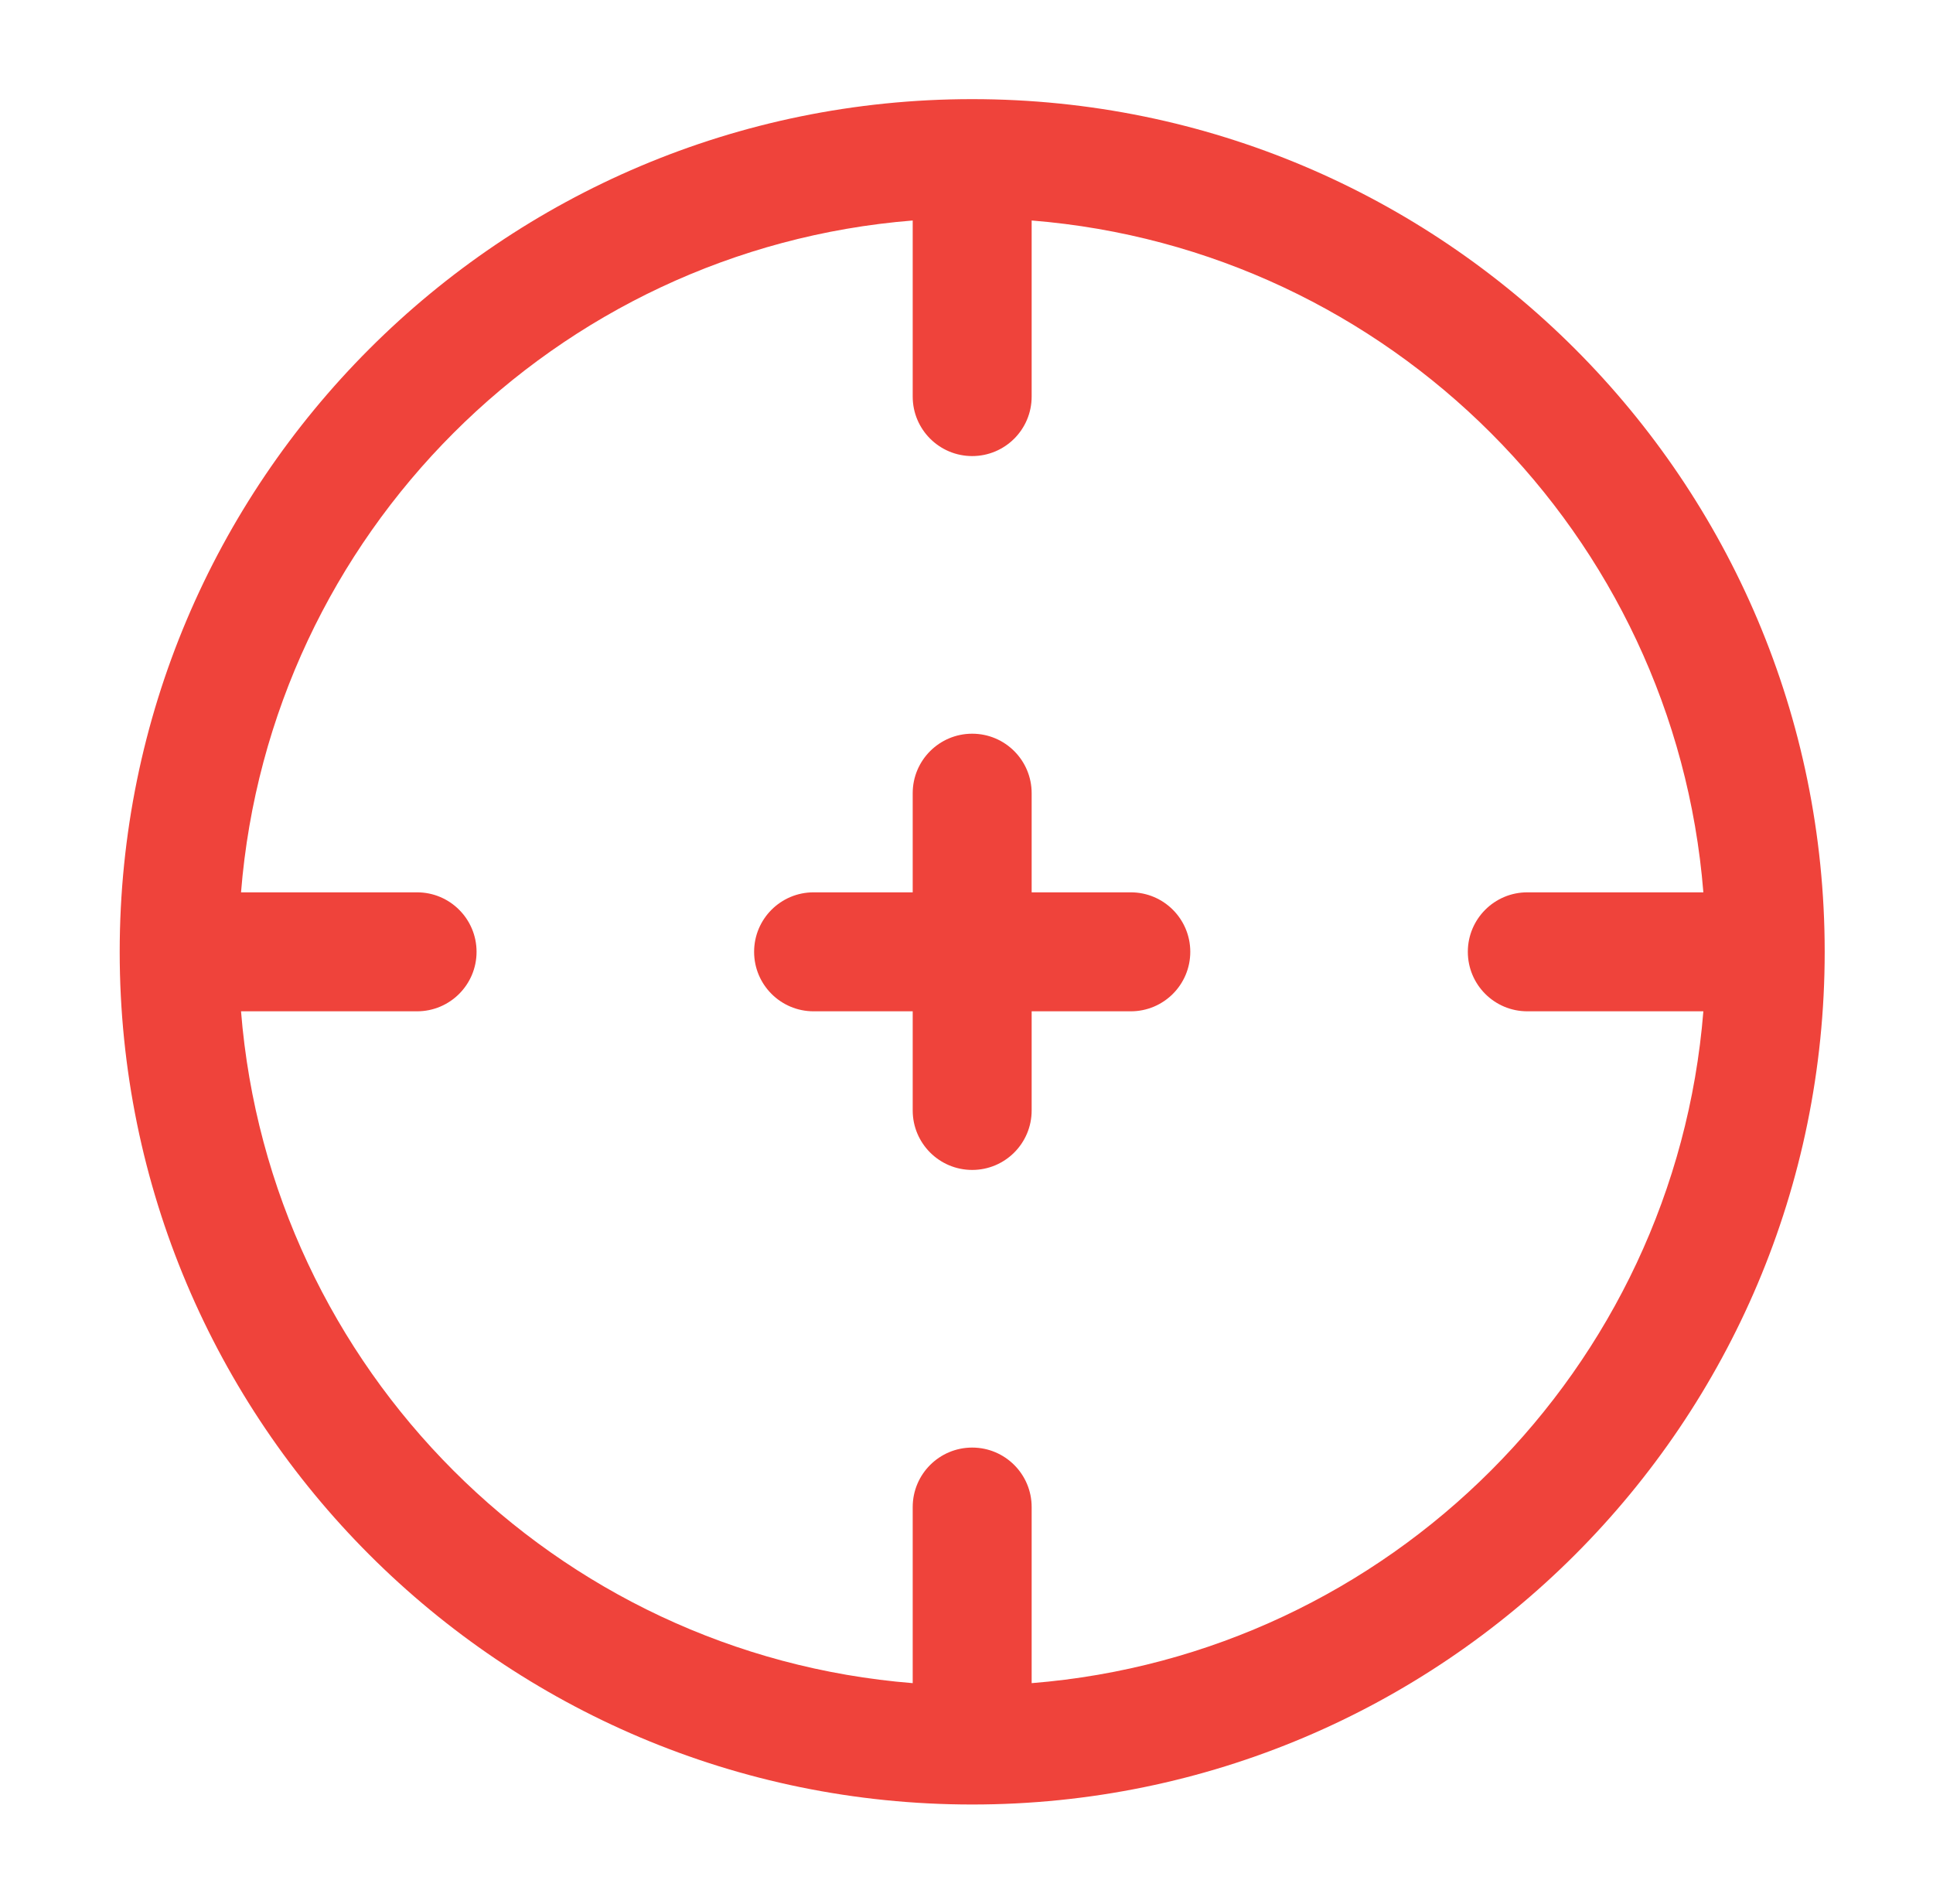
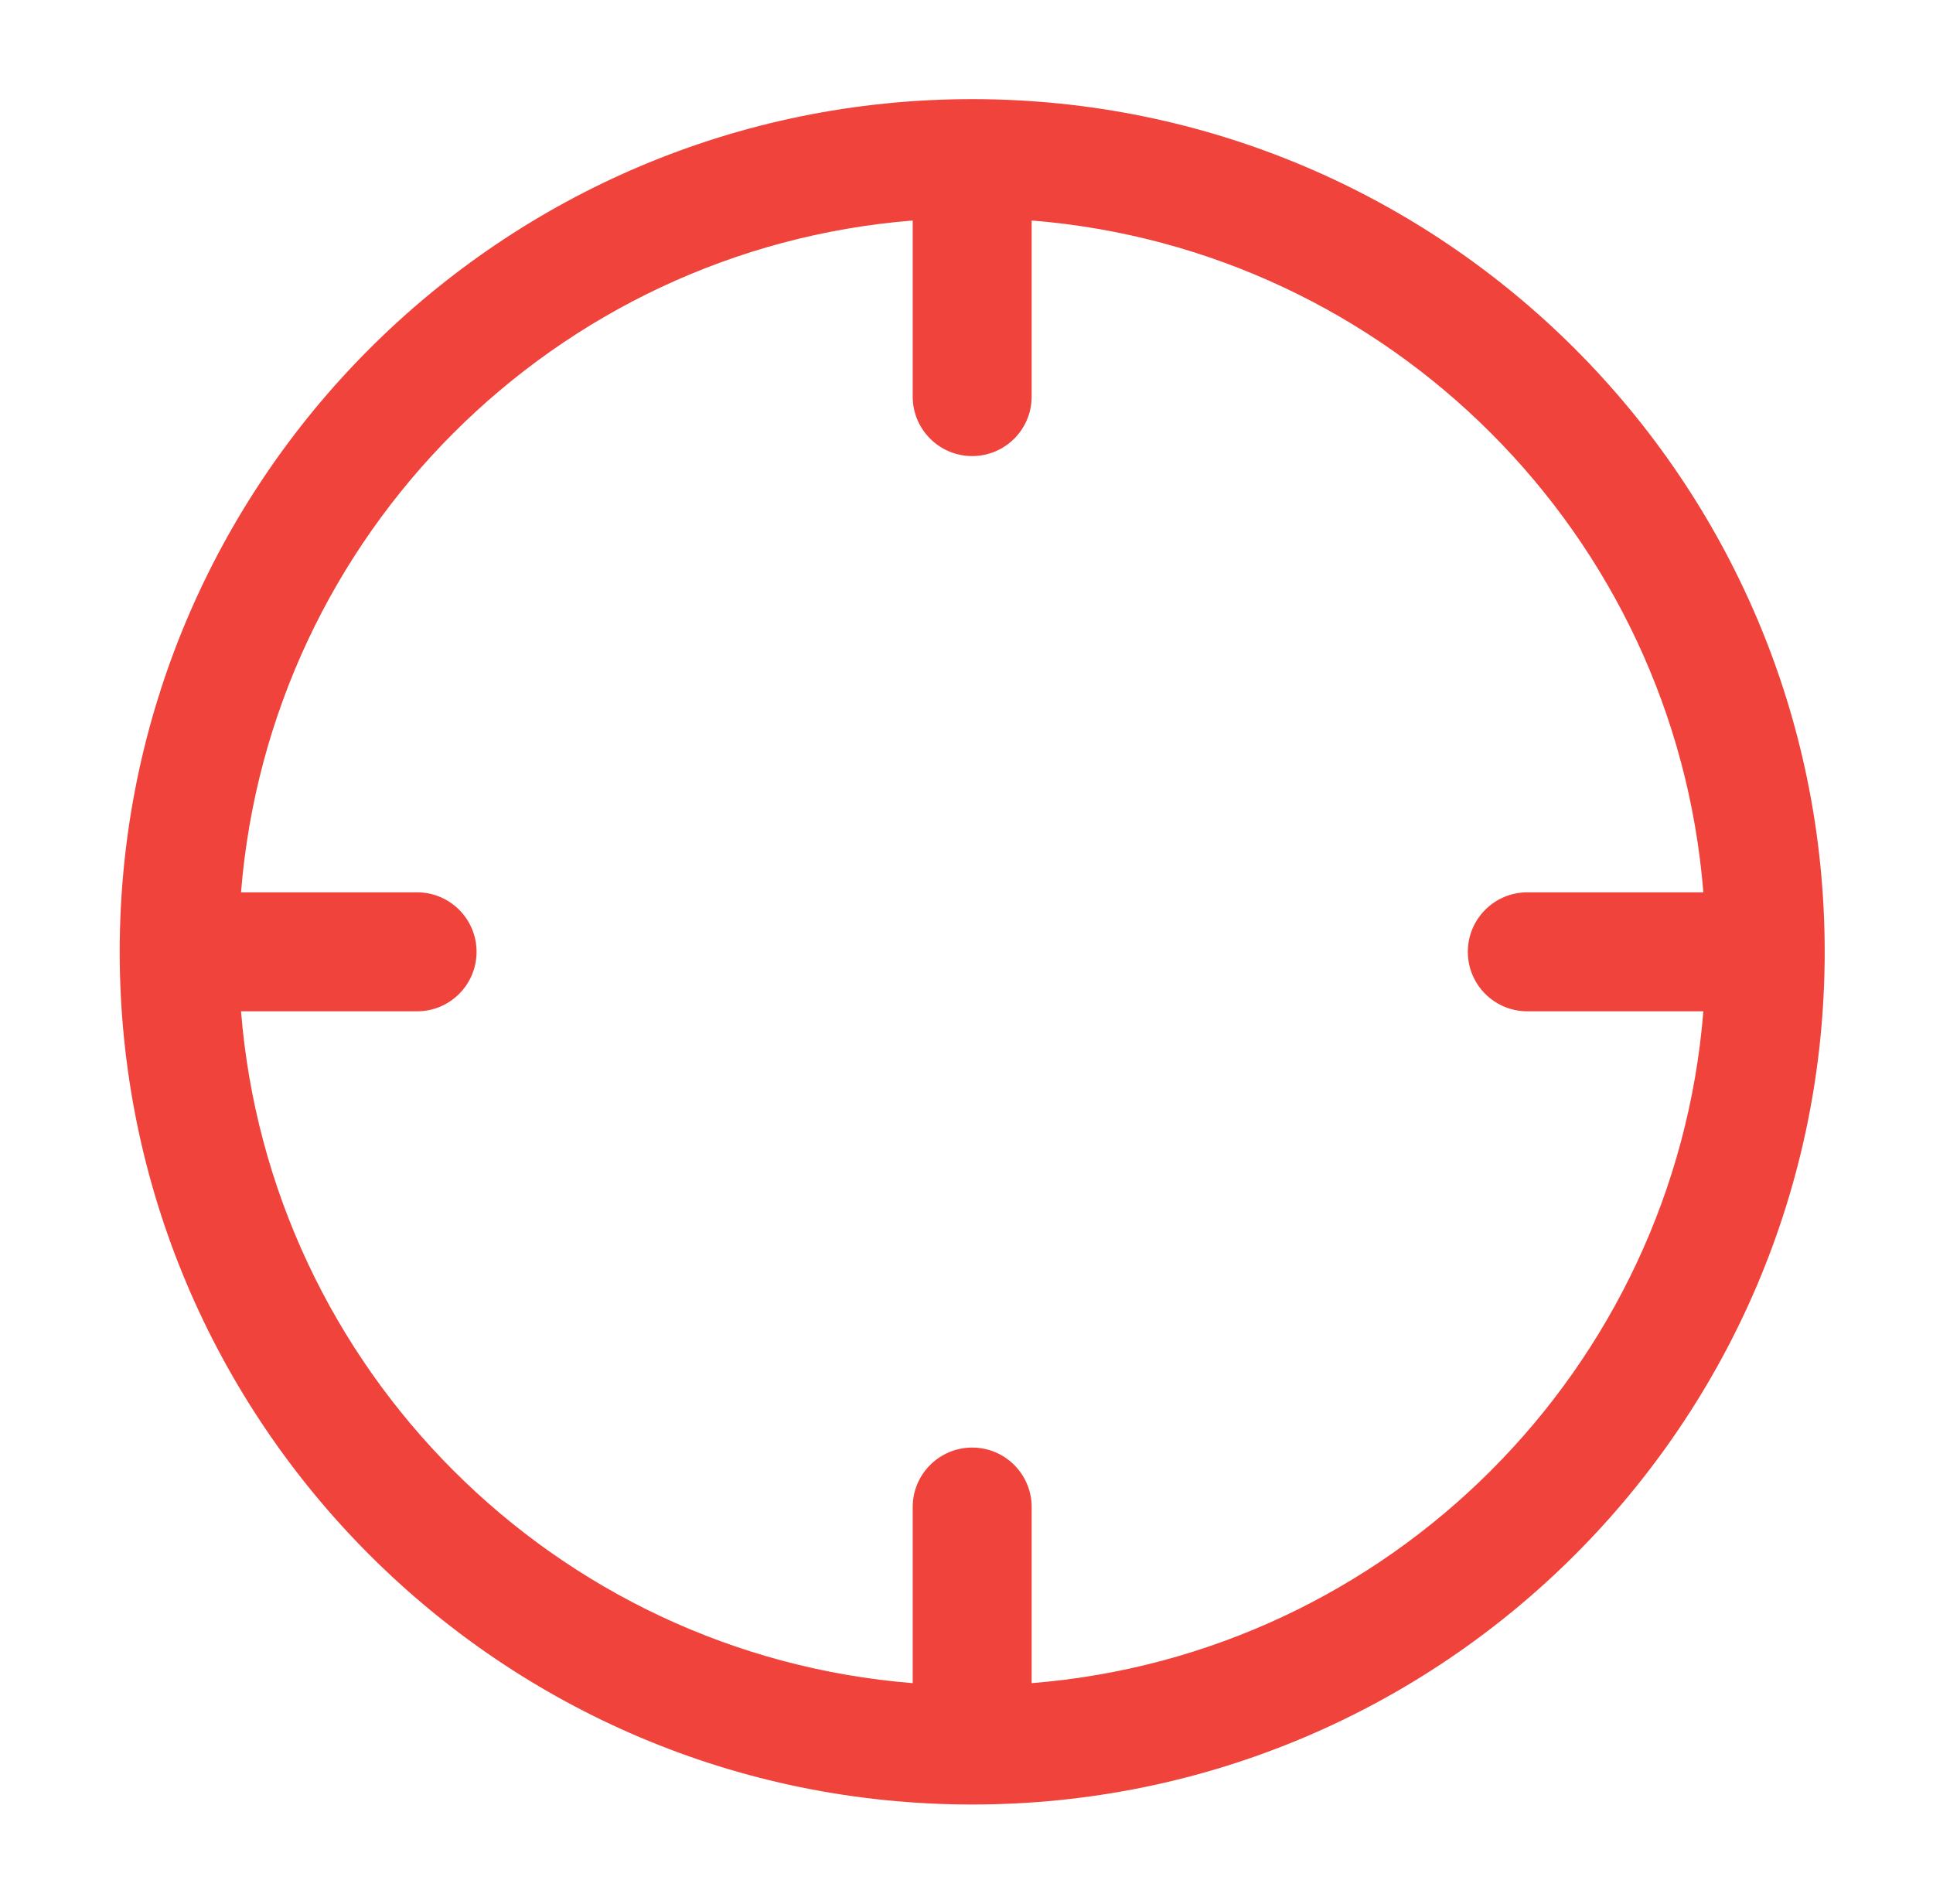
<svg xmlns="http://www.w3.org/2000/svg" width="65" height="64" viewBox="0 0 65 64" fill="none">
-   <path d="M25.358 32C25.358 30.895 26.253 30 27.358 30H30.691V26.667C30.691 25.562 31.587 24.667 32.691 24.667C33.796 24.667 34.691 25.562 34.691 26.667V30H38.025C39.129 30 40.025 30.895 40.025 32C40.025 33.105 39.129 34 38.025 34H34.691V37.333C34.691 38.438 33.796 39.333 32.691 39.333C31.587 39.333 30.691 38.438 30.691 37.333V34H27.358C26.253 34 25.358 33.105 25.358 32Z" fill="#EF433B" />
  <path fill-rule="evenodd" clip-rule="evenodd" d="M32.691 3.333C16.859 3.333 4.025 16.168 4.025 32C4.025 47.832 16.859 60.667 32.691 60.667C48.523 60.667 61.358 47.832 61.358 32C61.358 16.168 48.523 3.333 32.691 3.333ZM30.691 7.413C18.663 8.378 9.07 17.972 8.105 30H14.025C15.129 30 16.025 30.895 16.025 32C16.025 33.105 15.129 34 14.025 34H8.105C9.07 46.028 18.663 55.622 30.691 56.587V50.667C30.691 49.562 31.587 48.667 32.691 48.667C33.796 48.667 34.691 49.562 34.691 50.667V56.587C46.719 55.622 56.313 46.028 57.278 34H51.358C50.253 34 49.358 33.105 49.358 32C49.358 30.895 50.253 30 51.358 30H57.278C56.313 17.972 46.719 8.378 34.691 7.413V13.333C34.691 14.438 33.796 15.333 32.691 15.333C31.587 15.333 30.691 14.438 30.691 13.333V7.413Z" fill="#EF433B" />
</svg>